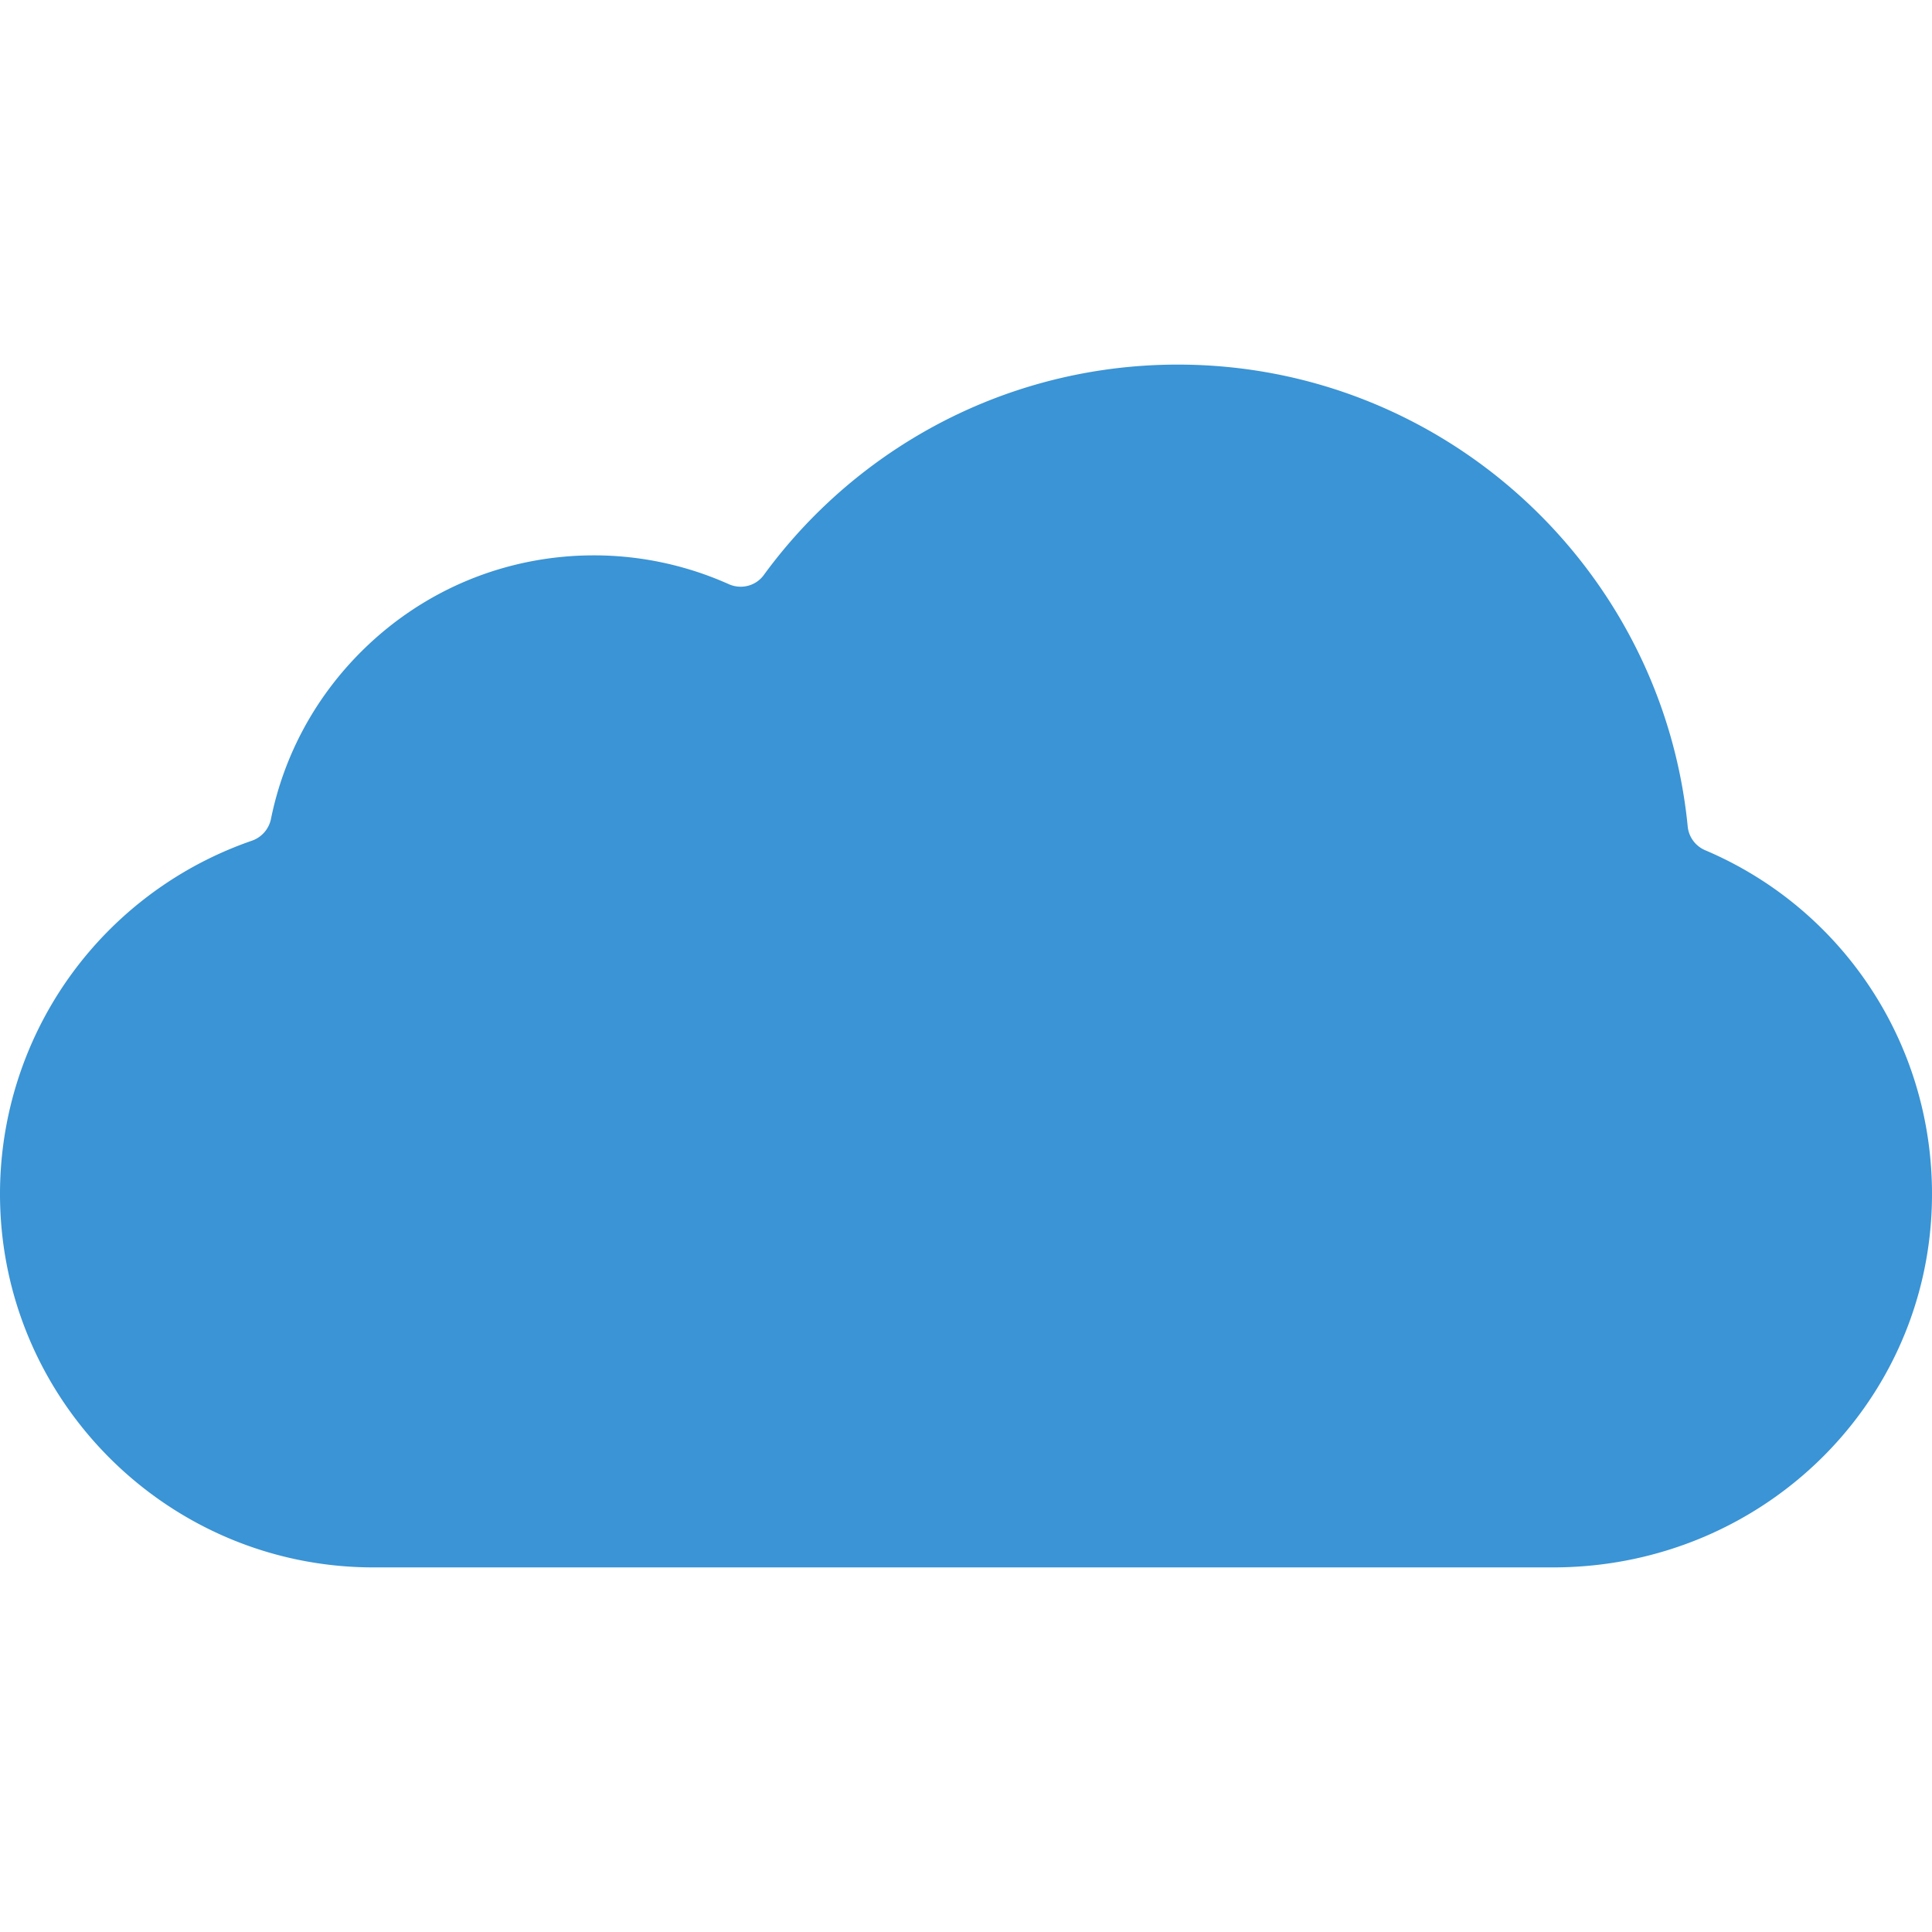
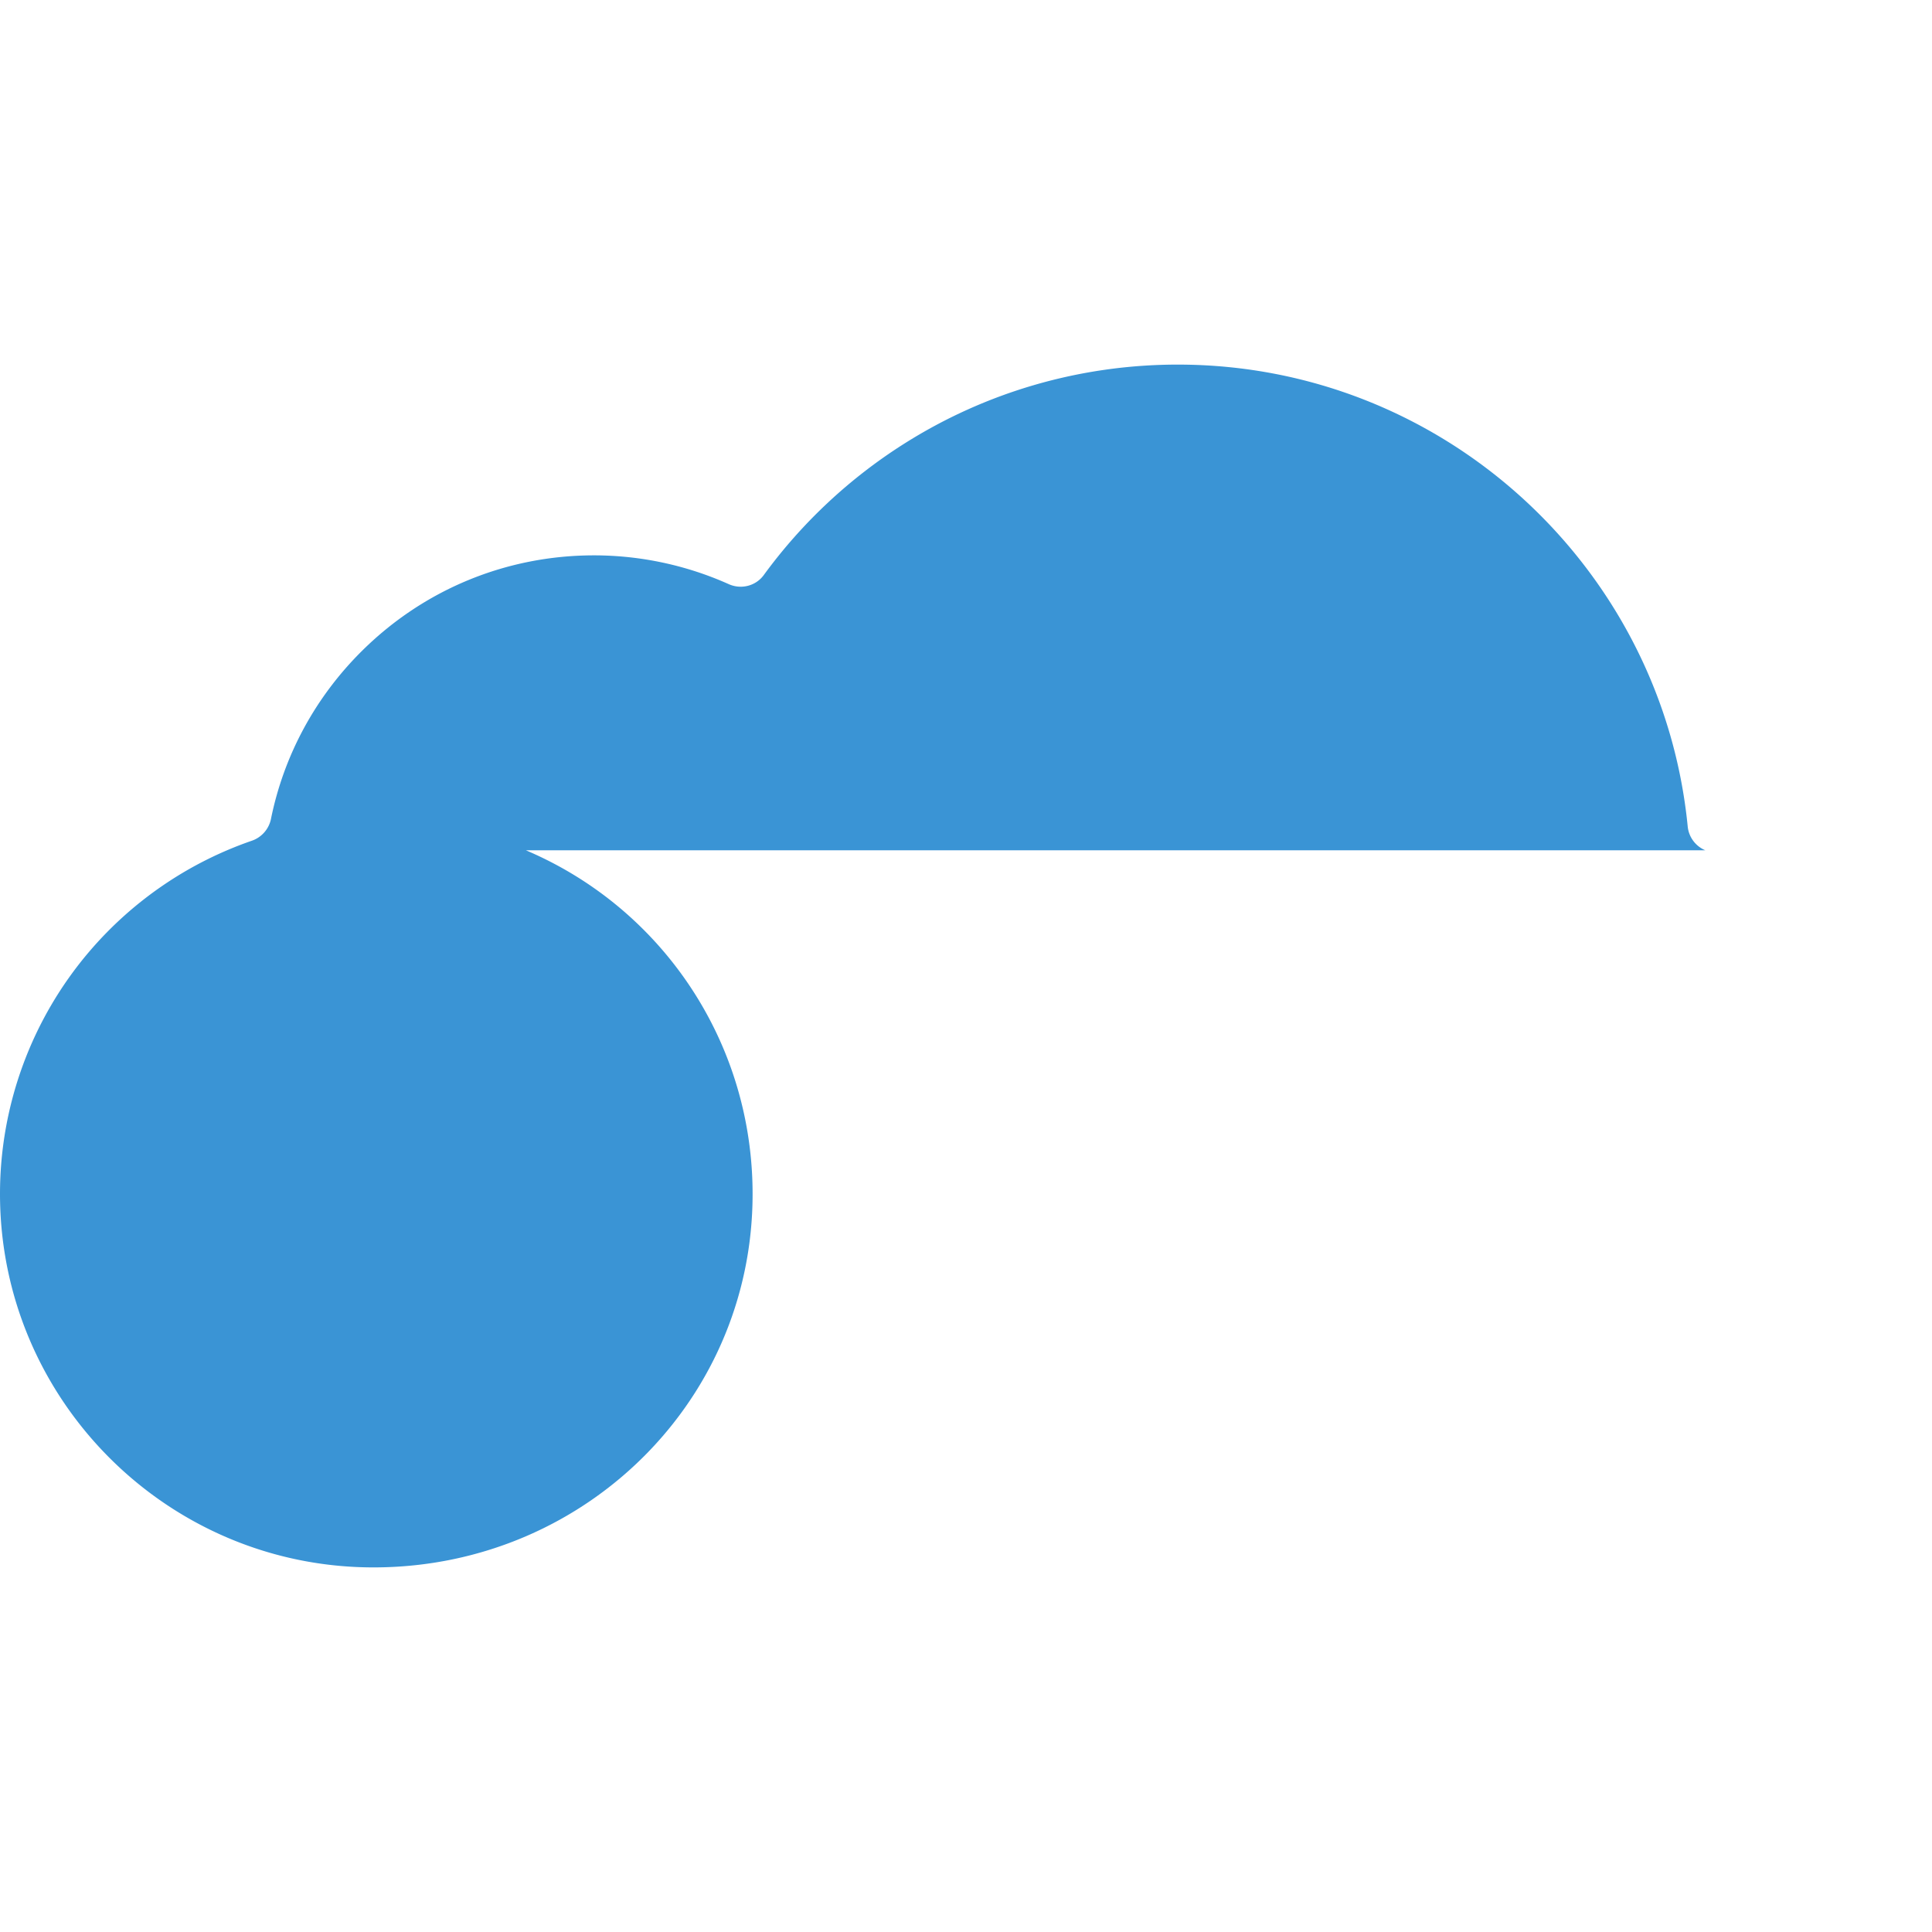
<svg xmlns="http://www.w3.org/2000/svg" version="1.1" width="512" height="512" x="0" y="0" viewBox="0 0 512.099 512.099" style="enable-background:new 0 0 512 512" xml:space="preserve">
  <g>
-     <path d="M451.995 225.372a7.662 7.662 0 0 1-4.65-6.304c-6.743-68.631-64.787-122.428-135.16-122.428-25.815 0-50.935 7.277-72.643 21.046a136.316 136.316 0 0 0-37.094 34.739c-2.121 2.906-5.994 3.883-9.278 2.414a87.494 87.494 0 0 0-35.706-7.635c-23.137 0-44.943 8.953-61.402 25.208-12.485 12.33-20.811 27.79-24.233 44.629a7.753 7.753 0 0 1-5.076 5.804 99.272 99.272 0 0 0-43.027 29.311C8.426 270.049 0 292.885 0 316.457c0 54.589 44.412 99.001 99.002 99.001h312.615c57.618 0 103.554-47.139 100.321-104.666-2.133-37.949-25.577-70.831-59.943-85.42z" fill="#3a94d5" opacity="1" data-original="#000000" />
+     <path d="M451.995 225.372a7.662 7.662 0 0 1-4.65-6.304c-6.743-68.631-64.787-122.428-135.16-122.428-25.815 0-50.935 7.277-72.643 21.046a136.316 136.316 0 0 0-37.094 34.739c-2.121 2.906-5.994 3.883-9.278 2.414a87.494 87.494 0 0 0-35.706-7.635c-23.137 0-44.943 8.953-61.402 25.208-12.485 12.33-20.811 27.79-24.233 44.629a7.753 7.753 0 0 1-5.076 5.804 99.272 99.272 0 0 0-43.027 29.311C8.426 270.049 0 292.885 0 316.457c0 54.589 44.412 99.001 99.002 99.001c57.618 0 103.554-47.139 100.321-104.666-2.133-37.949-25.577-70.831-59.943-85.42z" fill="#3a94d5" opacity="1" data-original="#000000" />
  </g>
</svg>